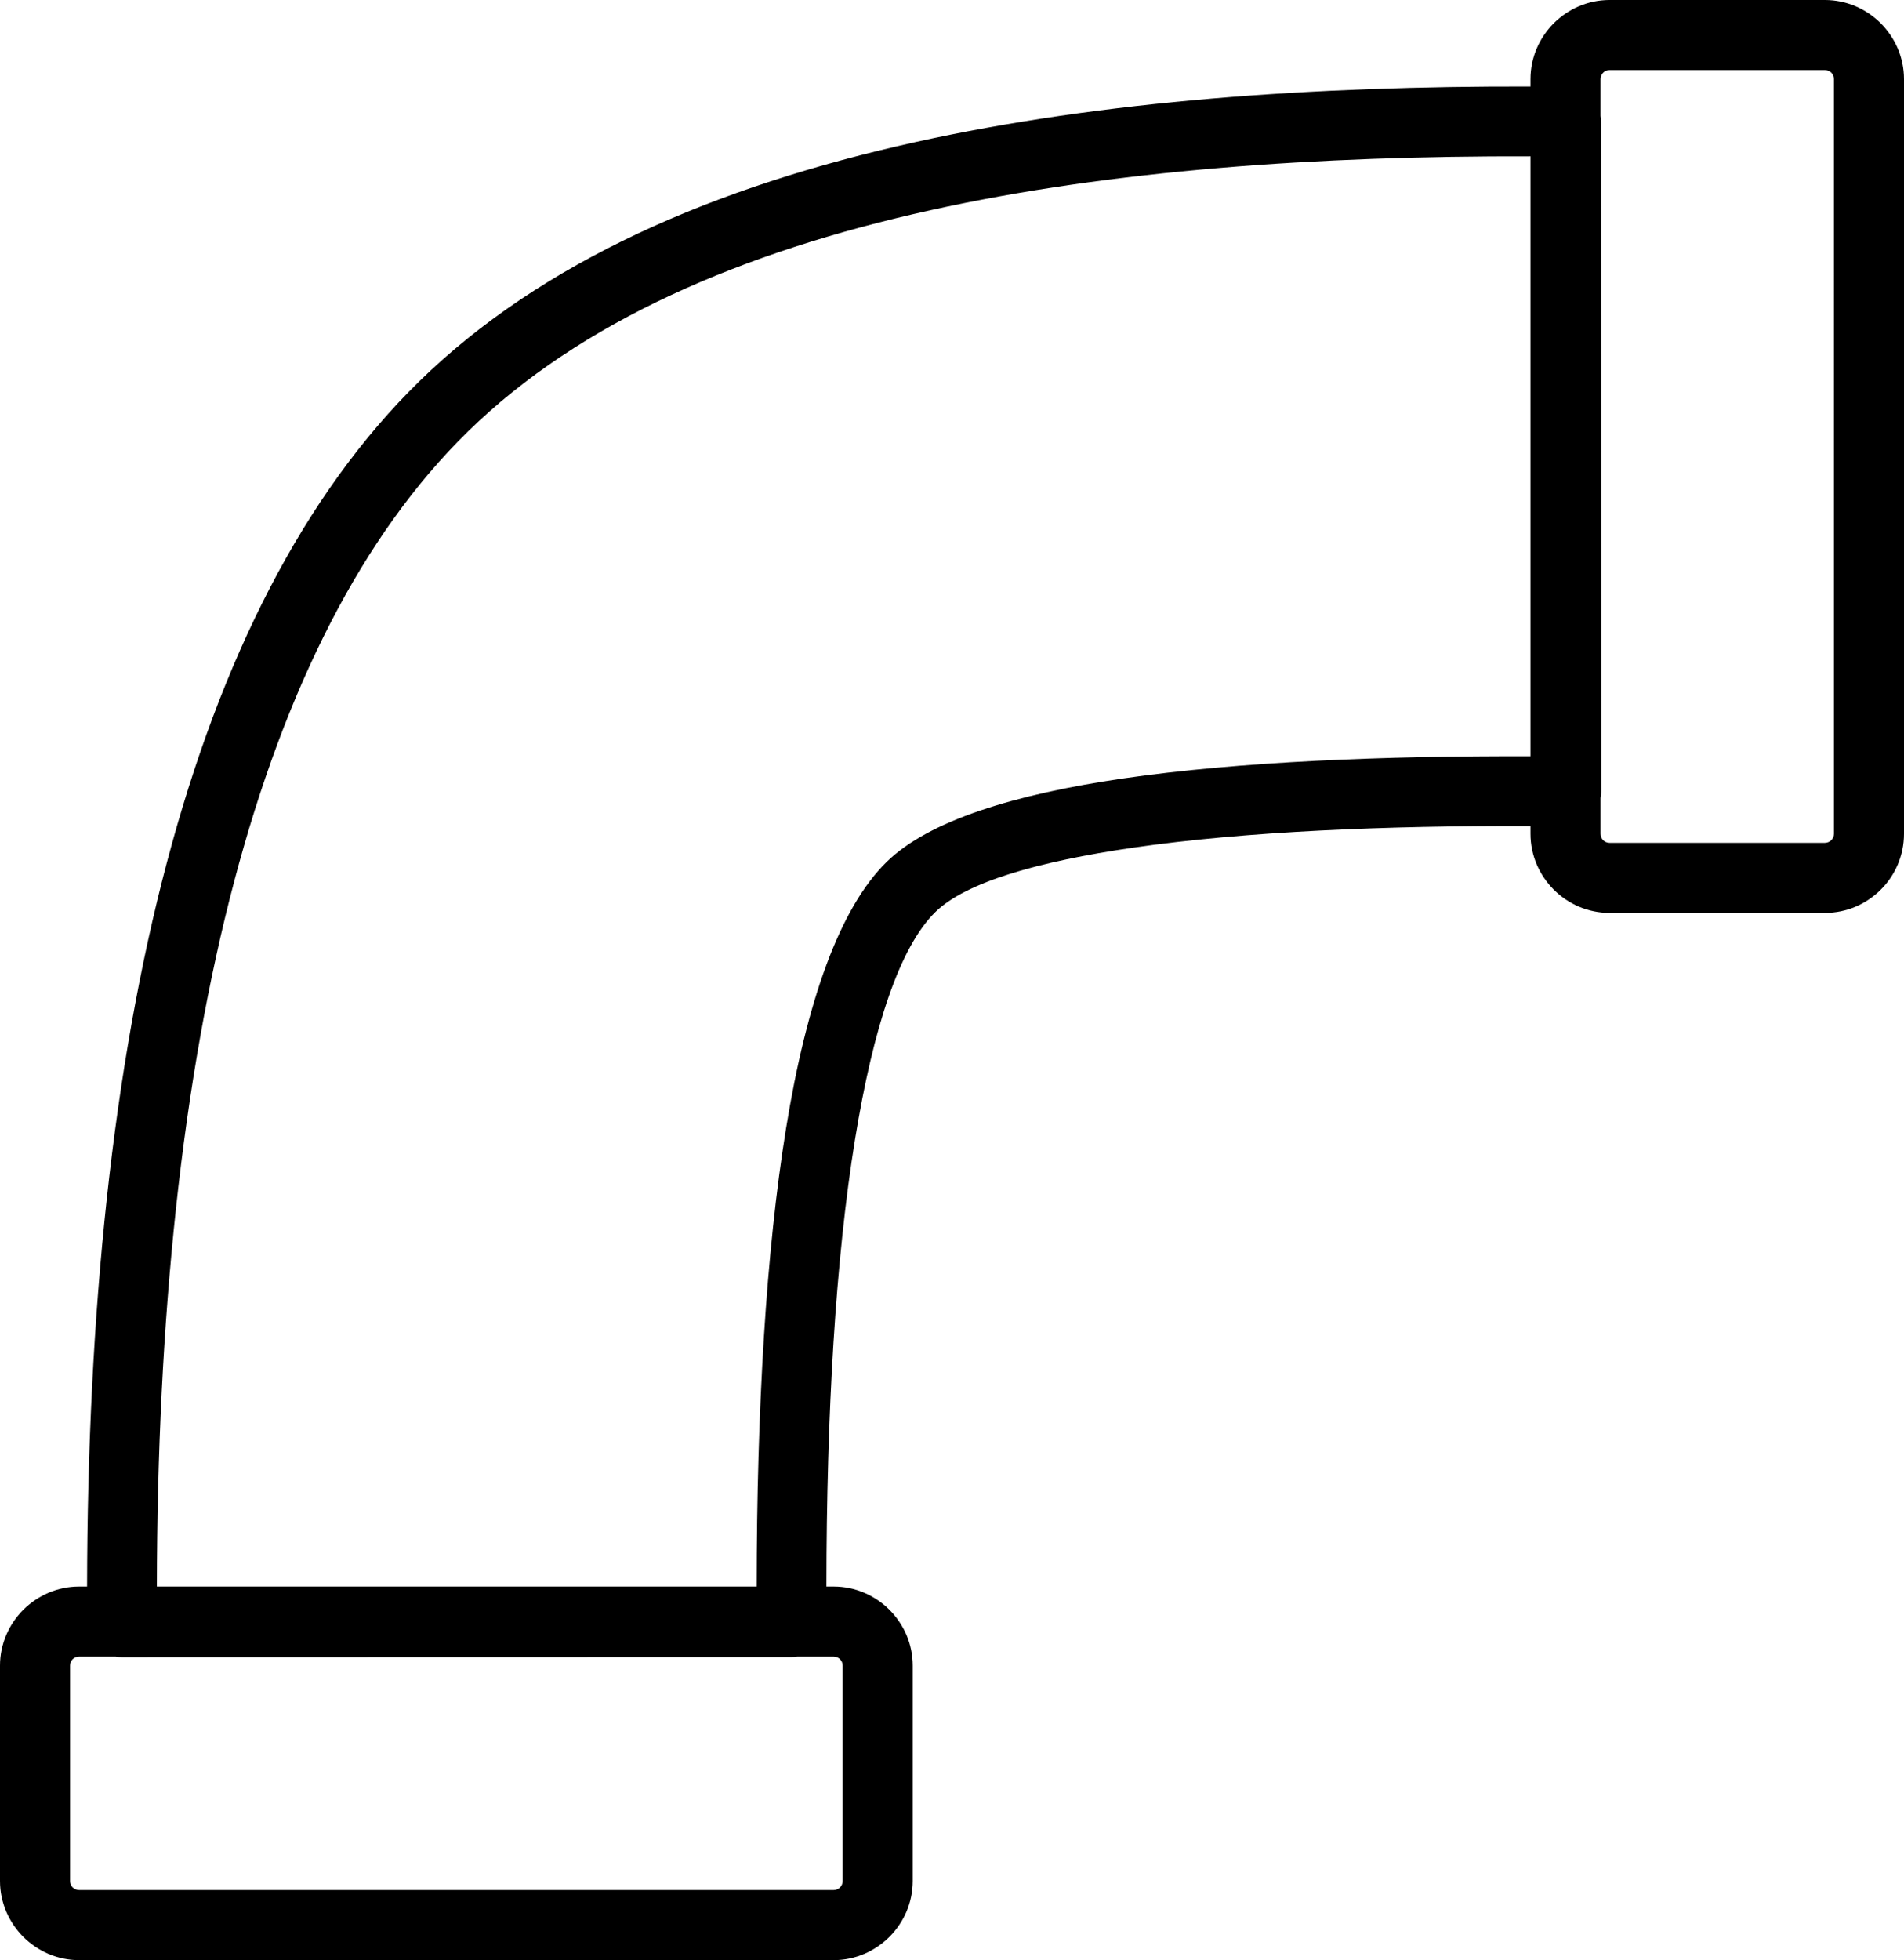
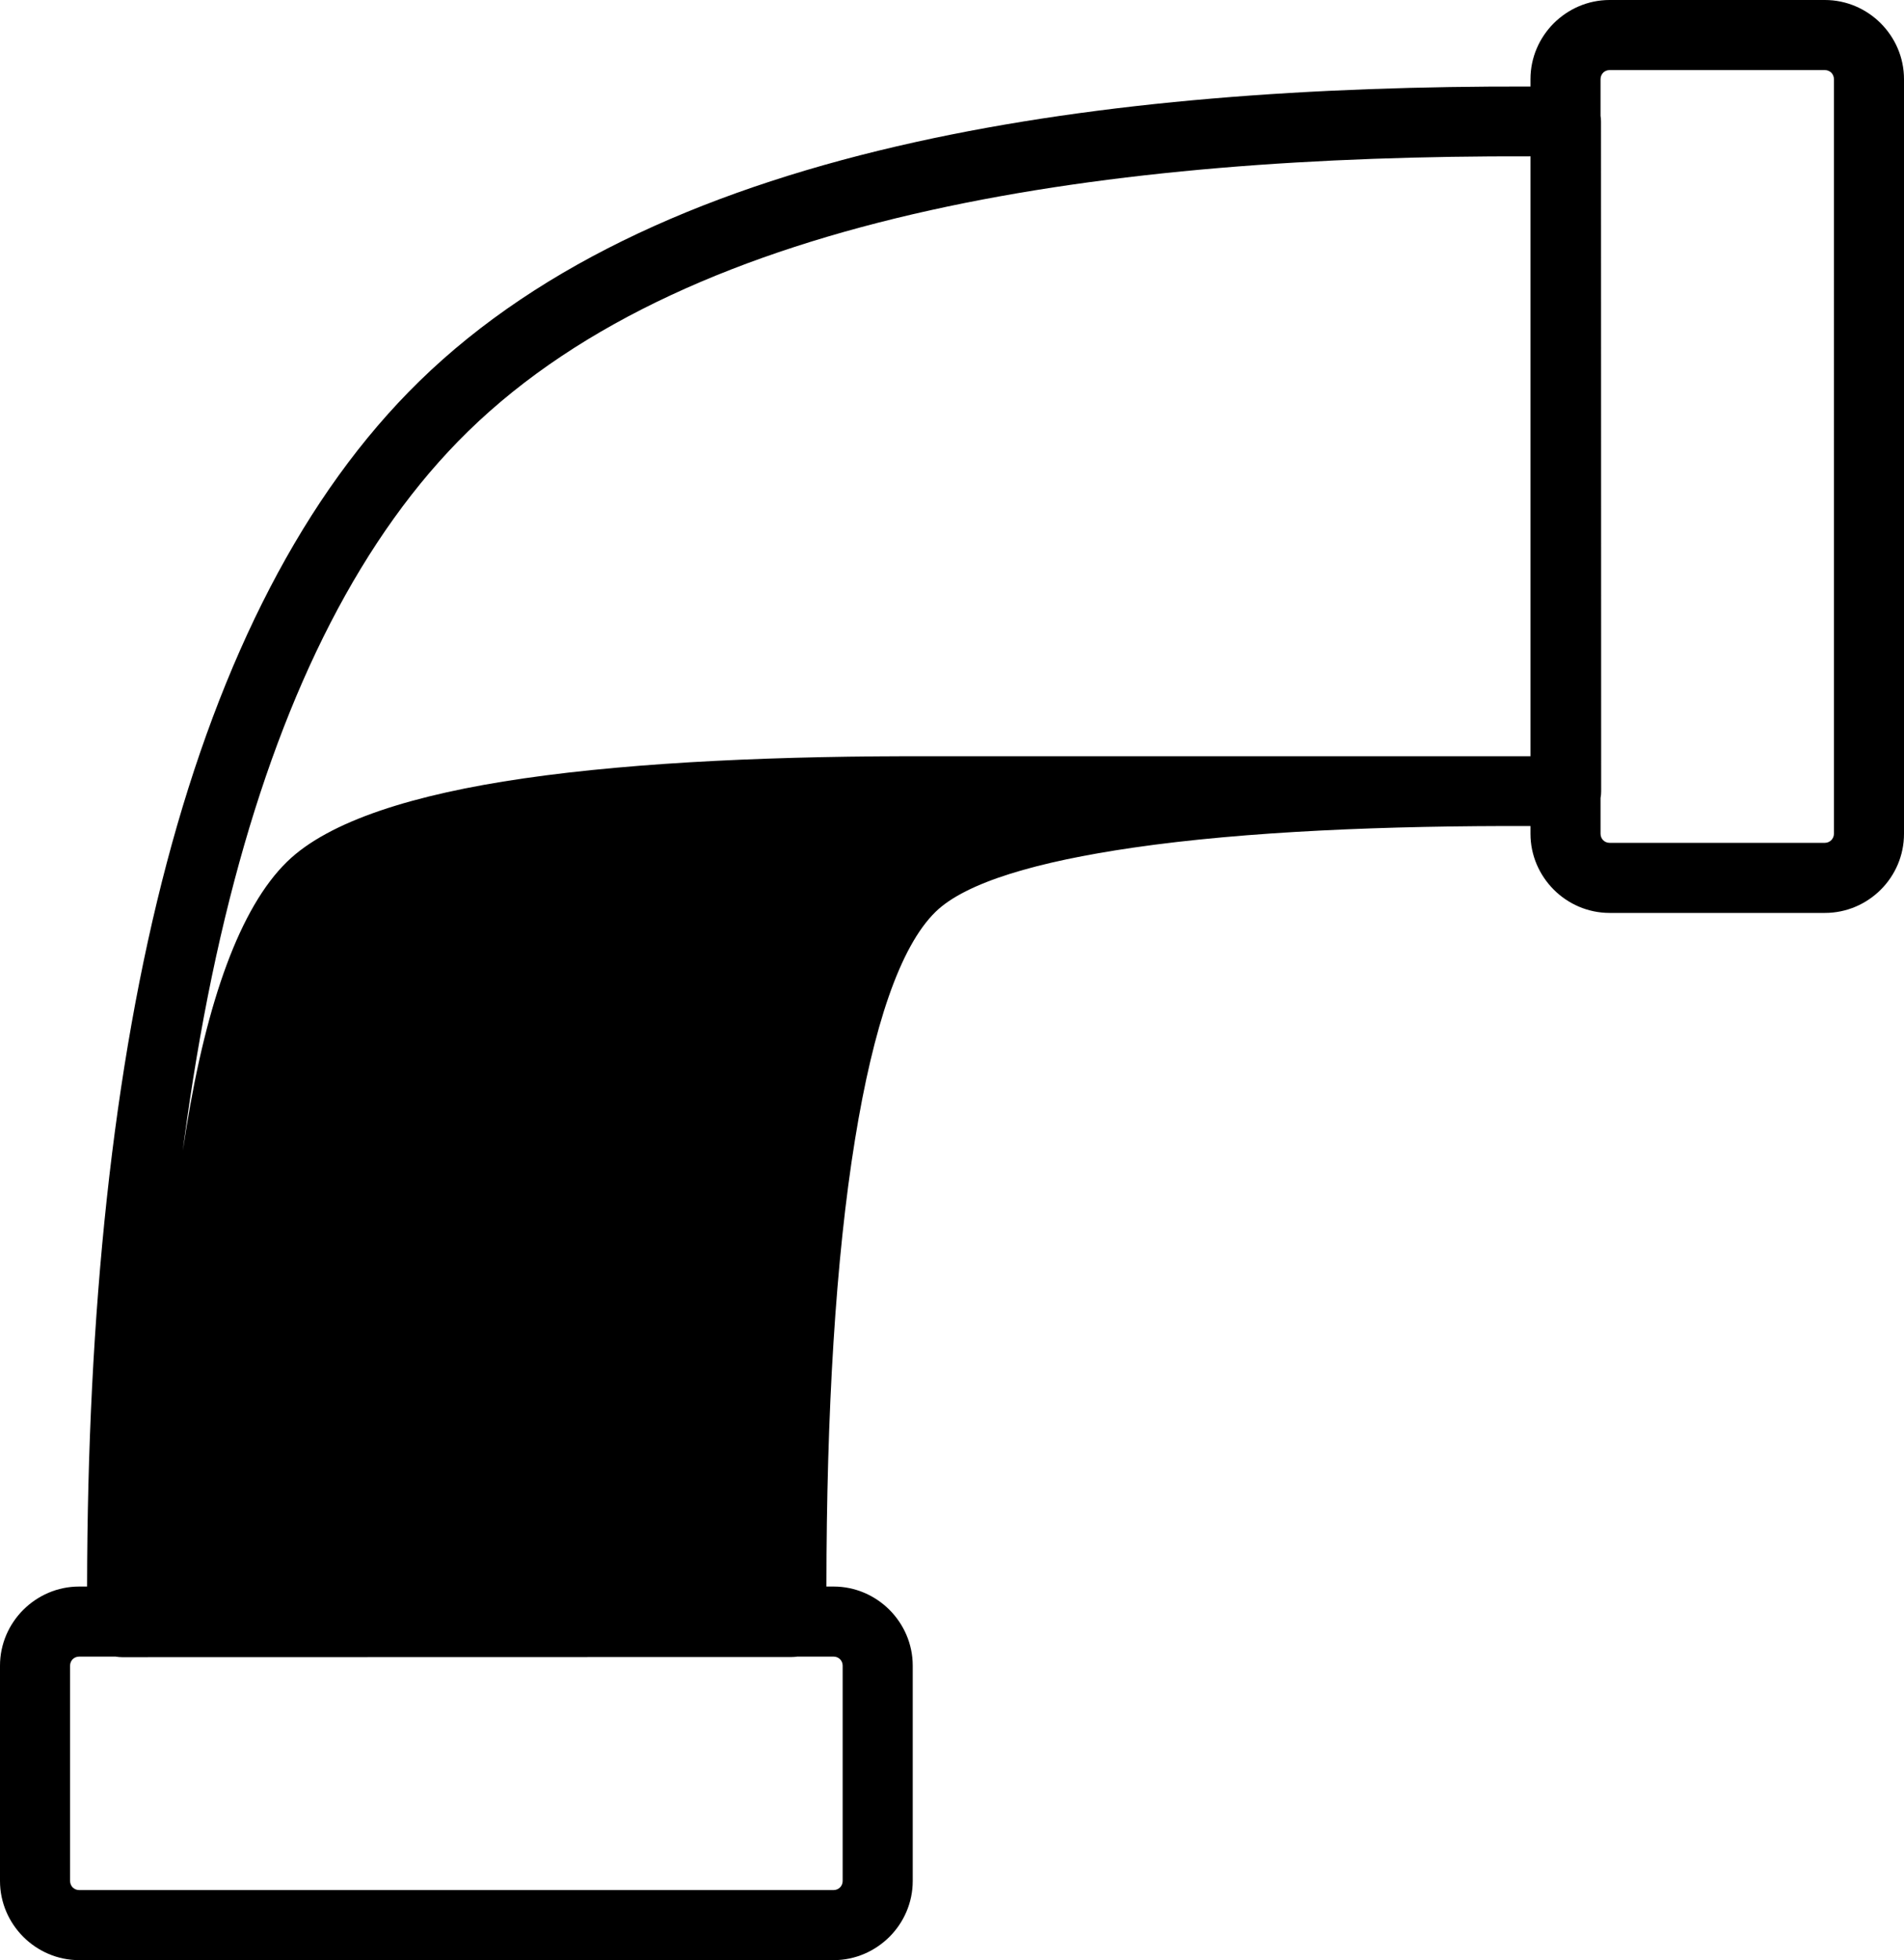
<svg xmlns="http://www.w3.org/2000/svg" shape-rendering="geometricPrecision" text-rendering="geometricPrecision" image-rendering="optimizeQuality" fill-rule="evenodd" clip-rule="evenodd" viewBox="0 0 497 511.55">
-   <path fill-rule="nonzero" d="M420.15 0h56.2c5.66 0 10.82 2.33 14.56 6.06C494.68 9.84 497 15 497 20.65V217.6c0 5.68-2.32 10.85-6.06 14.58-3.74 3.74-8.91 6.07-14.59 6.07h-56.2c-5.66 0-10.82-2.33-14.56-6.06-3.77-3.78-6.09-8.94-6.09-14.59v-2.02c-37.28-.12-74.28 1.36-103.79 5.65-24.73 3.61-43.56 8.98-51.51 16.75-9.32 9.1-16.24 30-21.01 59.36-5.08 31.24-7.44 71.33-7.47 116.71h1.88c5.65 0 10.81 2.32 14.56 6.06 3.76 3.77 6.09 8.93 6.09 14.59v56.19c0 5.66-2.33 10.82-6.06 14.56-3.78 3.77-8.94 6.1-14.59 6.1H20.65c-5.65 0-10.81-2.33-14.56-6.07C2.33 501.71 0 496.55 0 490.89V434.7c0-5.66 2.33-10.82 6.06-14.56 3.78-3.77 8.94-6.09 14.59-6.09h2.08c.1-71.39 6.68-135.47 20.82-188.93 14.08-53.2 35.71-96.13 65.93-125.64 31.99-31.24 77.17-50.84 129.53-62.41 48.83-10.8 104.01-14.64 160.49-14.49v-1.93c0-5.65 2.32-10.81 6.06-14.56C409.33 2.33 414.49 0 420.15 0zM399.5 197.36V40.8c-55.31-.15-109.17 3.57-156.56 14.05-49.19 10.87-91.37 29.02-120.74 57.71-27.73 27.08-47.76 67.16-61 117.2-13.76 51.97-20.16 114.49-20.25 184.29h156.56c.03-46.4 2.45-87.48 7.68-119.63 5.38-33.14 13.99-57.51 26.29-69.52 10.99-10.73 33.31-17.61 61.66-21.74 30.26-4.4 68.18-5.92 106.36-5.8zM208.1 432.34c-.46.07-.94.11-1.42.11l-174.81.04c-.58 0-1.14-.06-1.68-.15h-9.54c-.64 0-1.25.26-1.68.68-.41.42-.68 1.02-.68 1.68v56.19c0 .65.27 1.26.68 1.68.43.42 1.04.69 1.68.69H217.6c.65 0 1.25-.27 1.68-.69.42-.42.68-1.03.68-1.68V434.7c0-.66-.26-1.26-.68-1.68-.43-.42-1.03-.68-1.68-.68h-9.5zm209.69-402.1c.08.49.12.99.12 1.51l.04 174.77c0 .6-.05 1.17-.16 1.74v9.34c0 .65.26 1.25.68 1.68.42.42 1.02.68 1.68.68h56.2c.64 0 1.24-.27 1.67-.7.42-.43.69-1.02.69-1.66V20.65c0-.64-.26-1.25-.68-1.68-.42-.41-1.03-.68-1.68-.68h-56.2c-.66 0-1.26.27-1.68.68-.42.43-.68 1.04-.68 1.68v9.59z" />
+   <path fill-rule="nonzero" d="M420.15 0h56.2c5.66 0 10.82 2.33 14.56 6.06C494.68 9.84 497 15 497 20.65V217.6c0 5.68-2.32 10.85-6.06 14.58-3.74 3.74-8.91 6.07-14.59 6.07h-56.2c-5.66 0-10.82-2.33-14.56-6.06-3.77-3.78-6.09-8.94-6.09-14.59v-2.02c-37.28-.12-74.28 1.36-103.79 5.65-24.73 3.61-43.56 8.98-51.51 16.75-9.32 9.1-16.24 30-21.01 59.36-5.08 31.24-7.44 71.33-7.47 116.71h1.88c5.65 0 10.81 2.32 14.56 6.06 3.76 3.77 6.09 8.93 6.09 14.59v56.19c0 5.66-2.33 10.82-6.06 14.56-3.78 3.77-8.94 6.1-14.59 6.1H20.65c-5.65 0-10.81-2.33-14.56-6.07C2.33 501.71 0 496.55 0 490.89V434.7c0-5.66 2.33-10.82 6.06-14.56 3.78-3.77 8.94-6.09 14.59-6.09h2.08c.1-71.39 6.68-135.47 20.82-188.93 14.08-53.2 35.71-96.13 65.93-125.64 31.99-31.24 77.17-50.84 129.53-62.41 48.83-10.8 104.01-14.64 160.49-14.49v-1.93c0-5.65 2.32-10.81 6.06-14.56C409.33 2.33 414.49 0 420.15 0zM399.5 197.36V40.8c-55.31-.15-109.17 3.57-156.56 14.05-49.19 10.87-91.37 29.02-120.74 57.71-27.73 27.08-47.76 67.16-61 117.2-13.76 51.97-20.16 114.49-20.25 184.29c.03-46.4 2.45-87.48 7.68-119.63 5.38-33.14 13.99-57.51 26.29-69.52 10.99-10.73 33.31-17.61 61.66-21.74 30.26-4.4 68.18-5.92 106.36-5.8zM208.1 432.34c-.46.07-.94.11-1.42.11l-174.81.04c-.58 0-1.14-.06-1.68-.15h-9.54c-.64 0-1.25.26-1.68.68-.41.42-.68 1.02-.68 1.68v56.19c0 .65.27 1.26.68 1.68.43.42 1.04.69 1.68.69H217.6c.65 0 1.25-.27 1.68-.69.42-.42.68-1.03.68-1.68V434.7c0-.66-.26-1.26-.68-1.68-.43-.42-1.03-.68-1.68-.68h-9.5zm209.69-402.1c.08.49.12.99.12 1.51l.04 174.77c0 .6-.05 1.17-.16 1.74v9.34c0 .65.26 1.25.68 1.68.42.42 1.02.68 1.68.68h56.2c.64 0 1.24-.27 1.67-.7.42-.43.69-1.02.69-1.66V20.65c0-.64-.26-1.25-.68-1.68-.42-.41-1.03-.68-1.68-.68h-56.2c-.66 0-1.26.27-1.68.68-.42.43-.68 1.04-.68 1.68v9.59z" />
</svg>